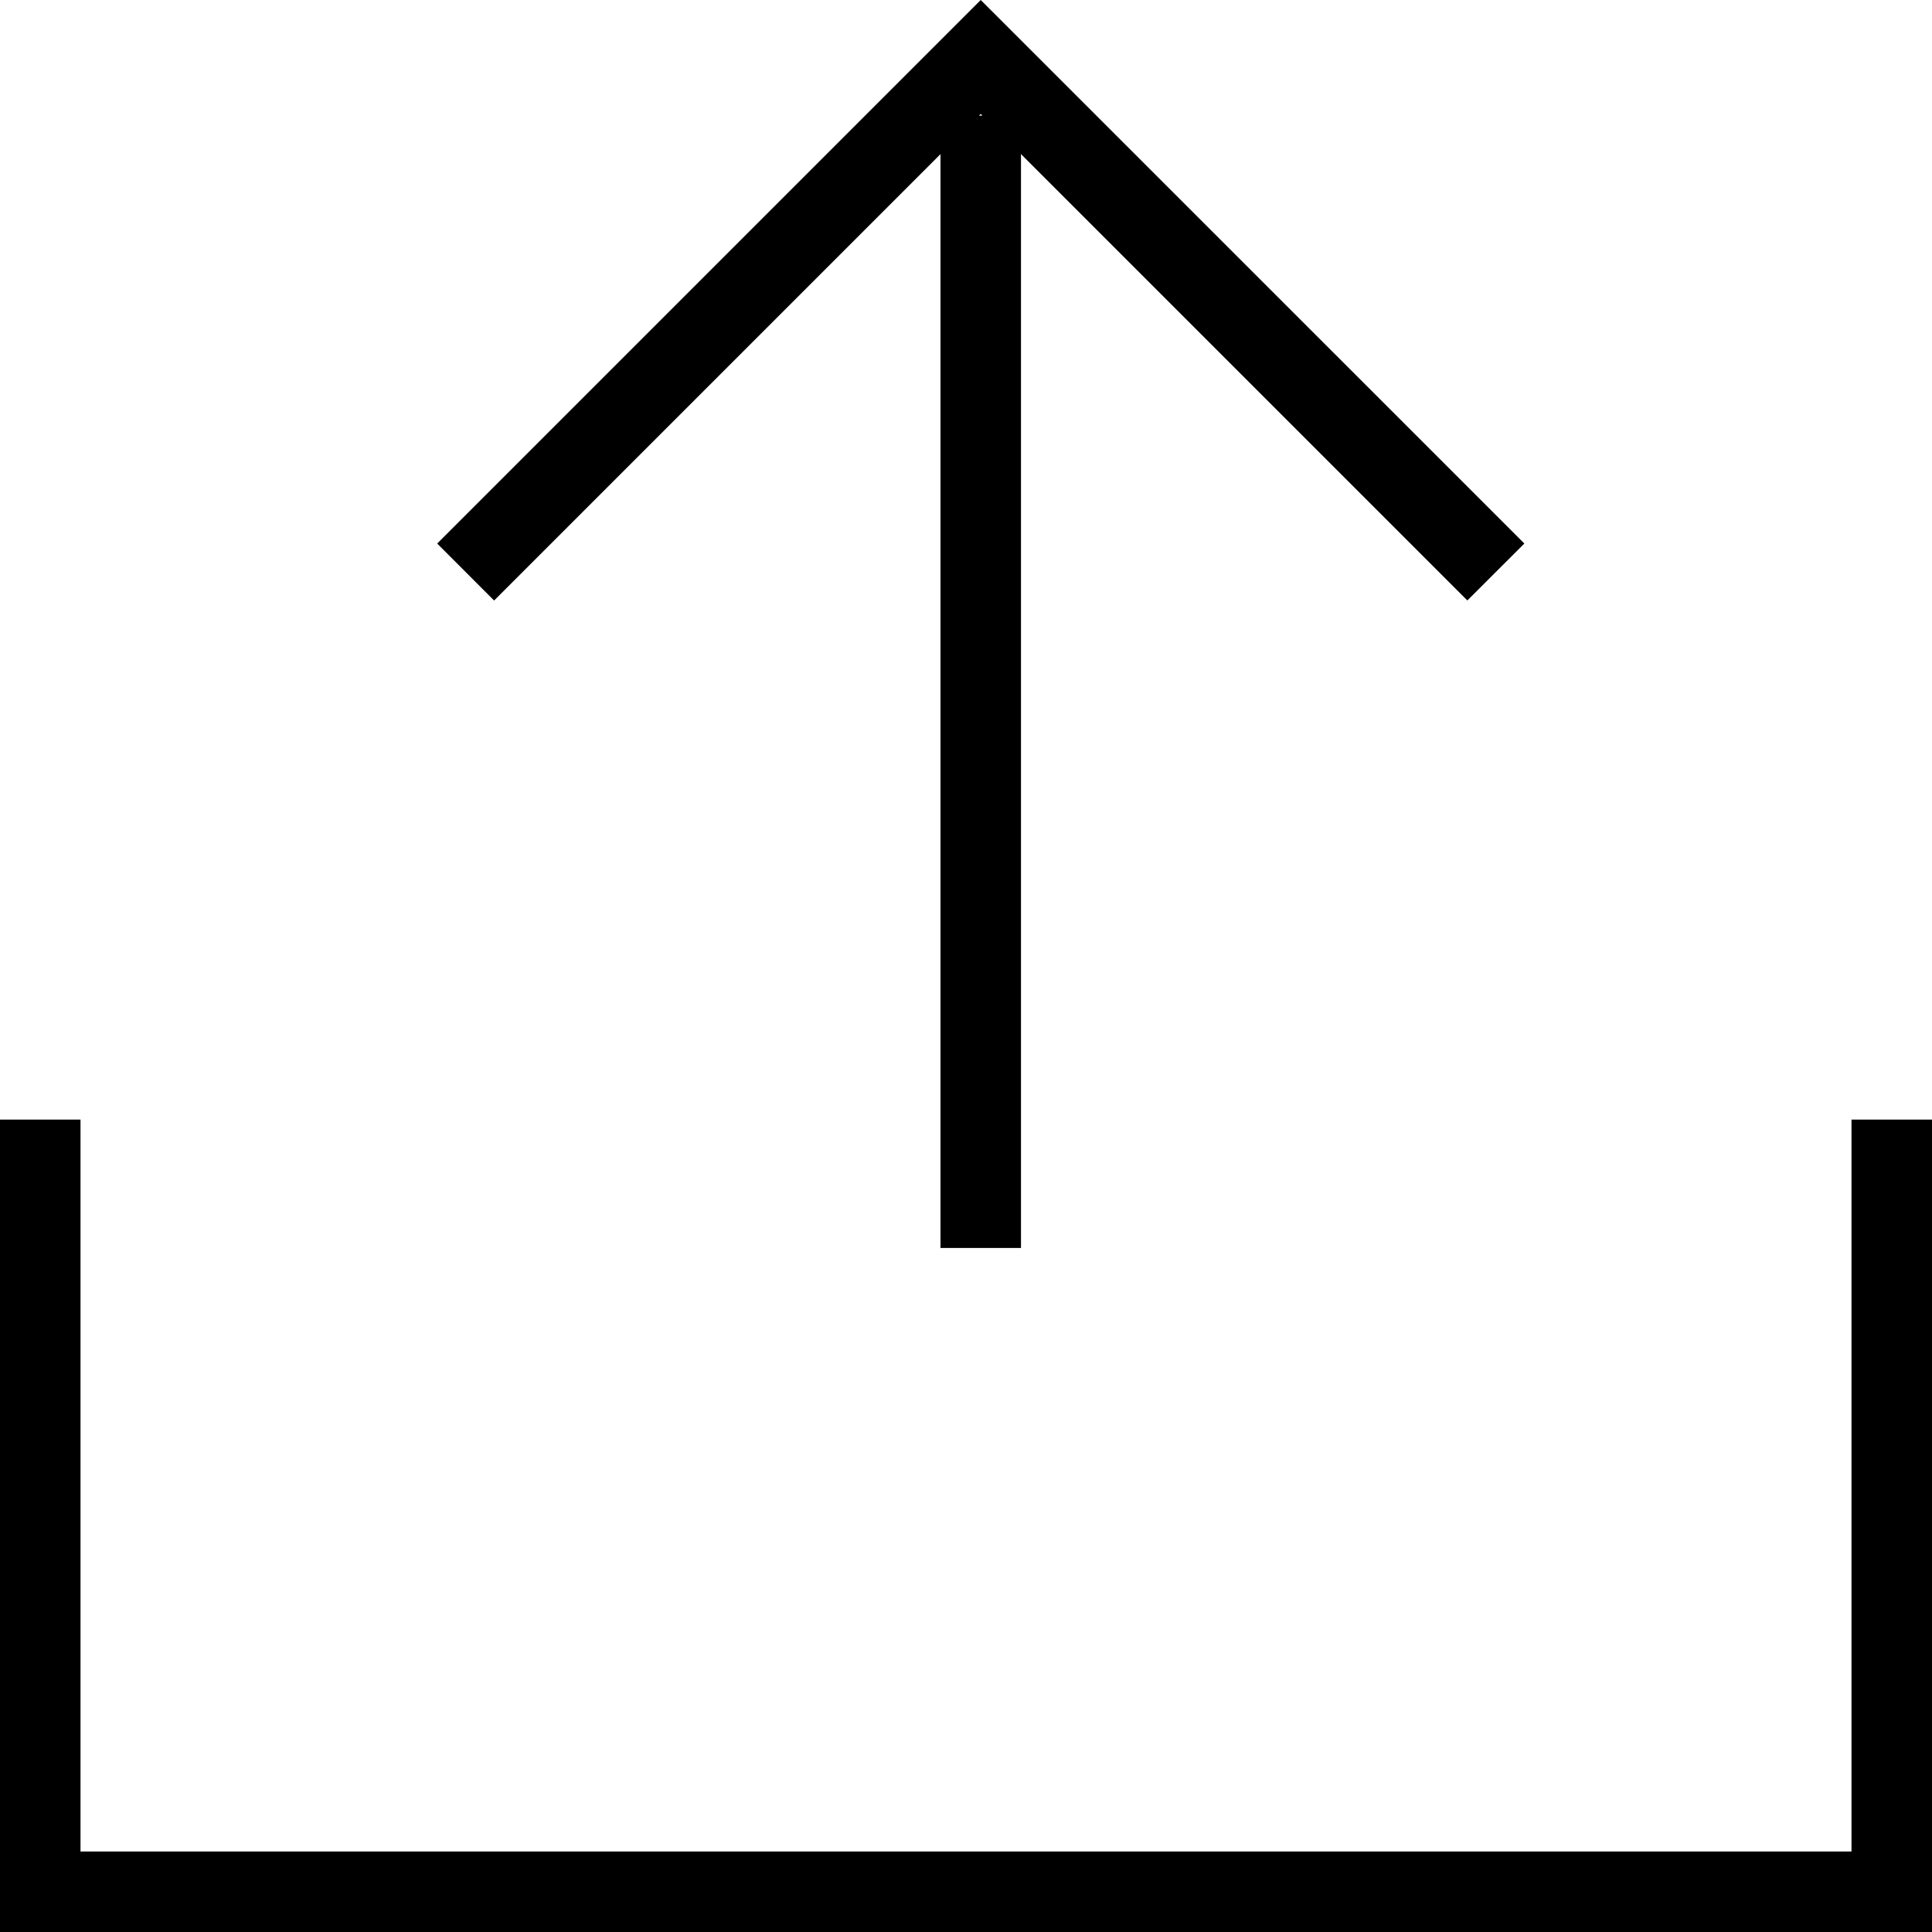
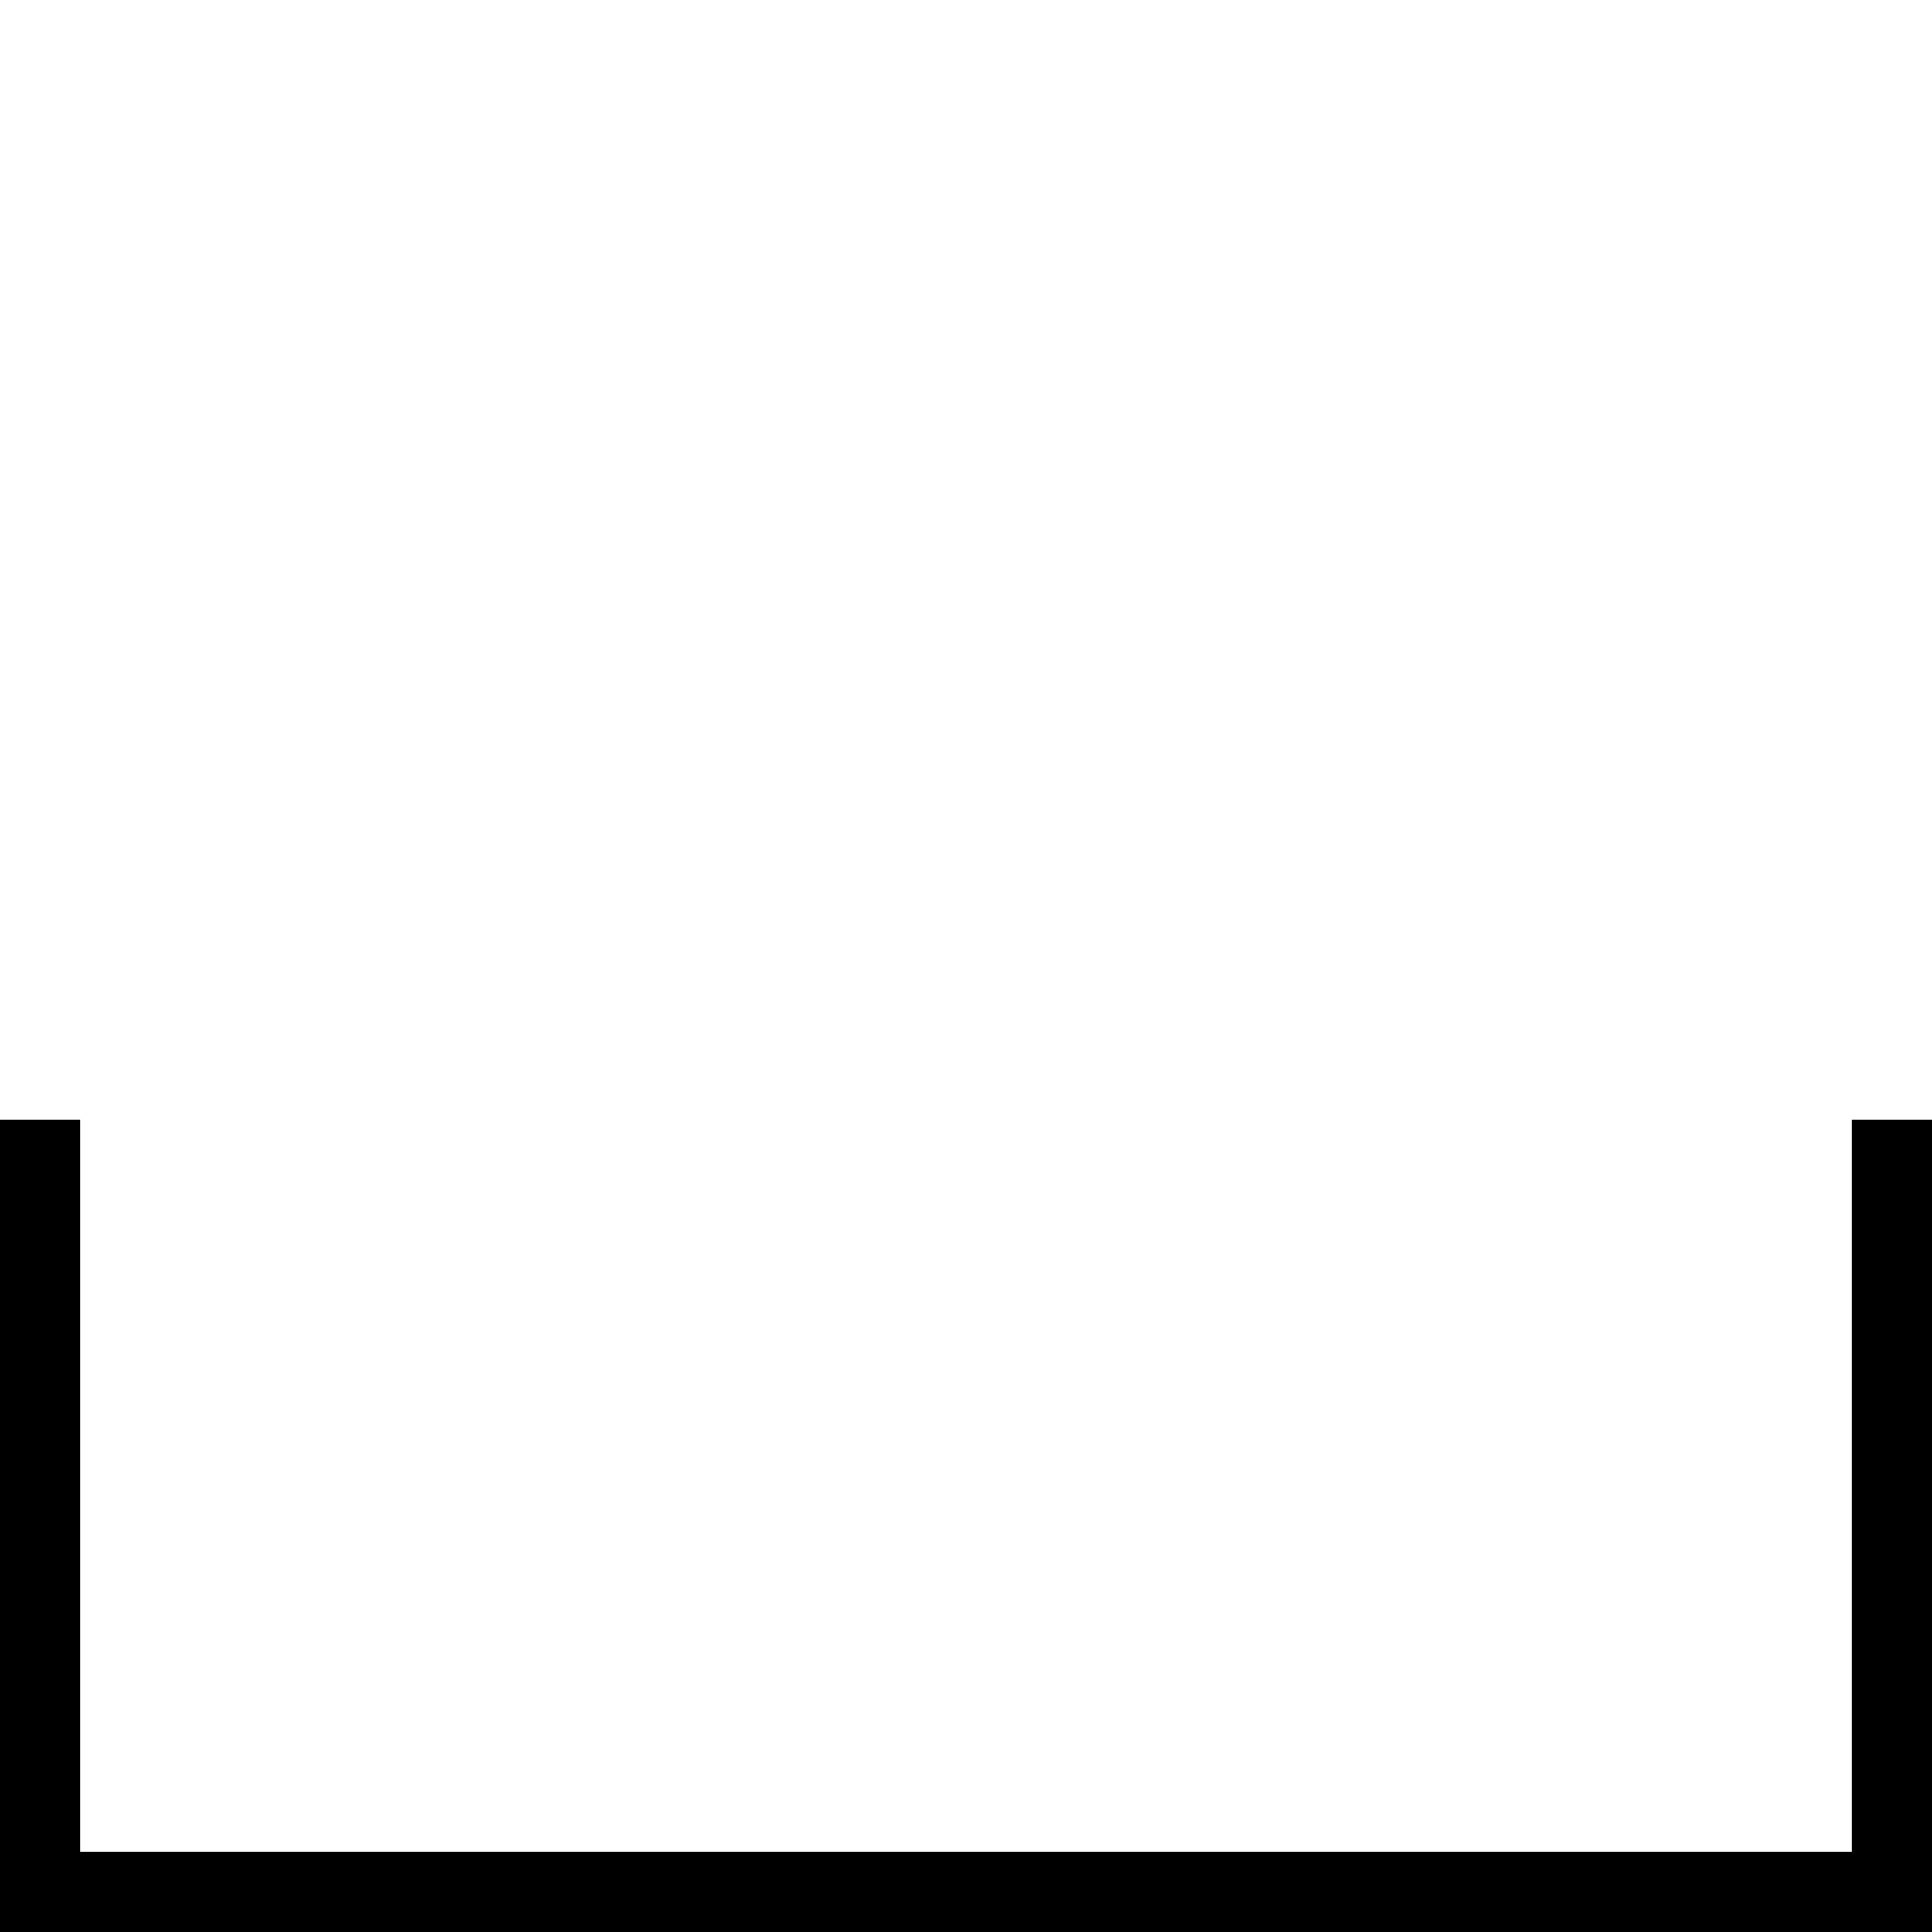
<svg xmlns="http://www.w3.org/2000/svg" version="1.2" x="0px" y="0px" width="24px" height="24px" viewBox="0 0 24 24">
  <polygon points="24,24 0,24 0,13.908 1,13.908 1,23 23,23 23,13.908 24,13.908 " />
-   <path d="M18.936,6.752L12.183,0L5.431,6.752l0.707,0.708l5.545-5.545v13.588h1V1.914l5.545,5.545L18.936,6.752z   M12.162,1.436l0.021-0.021l0.021,0.021H12.162z" />
</svg>